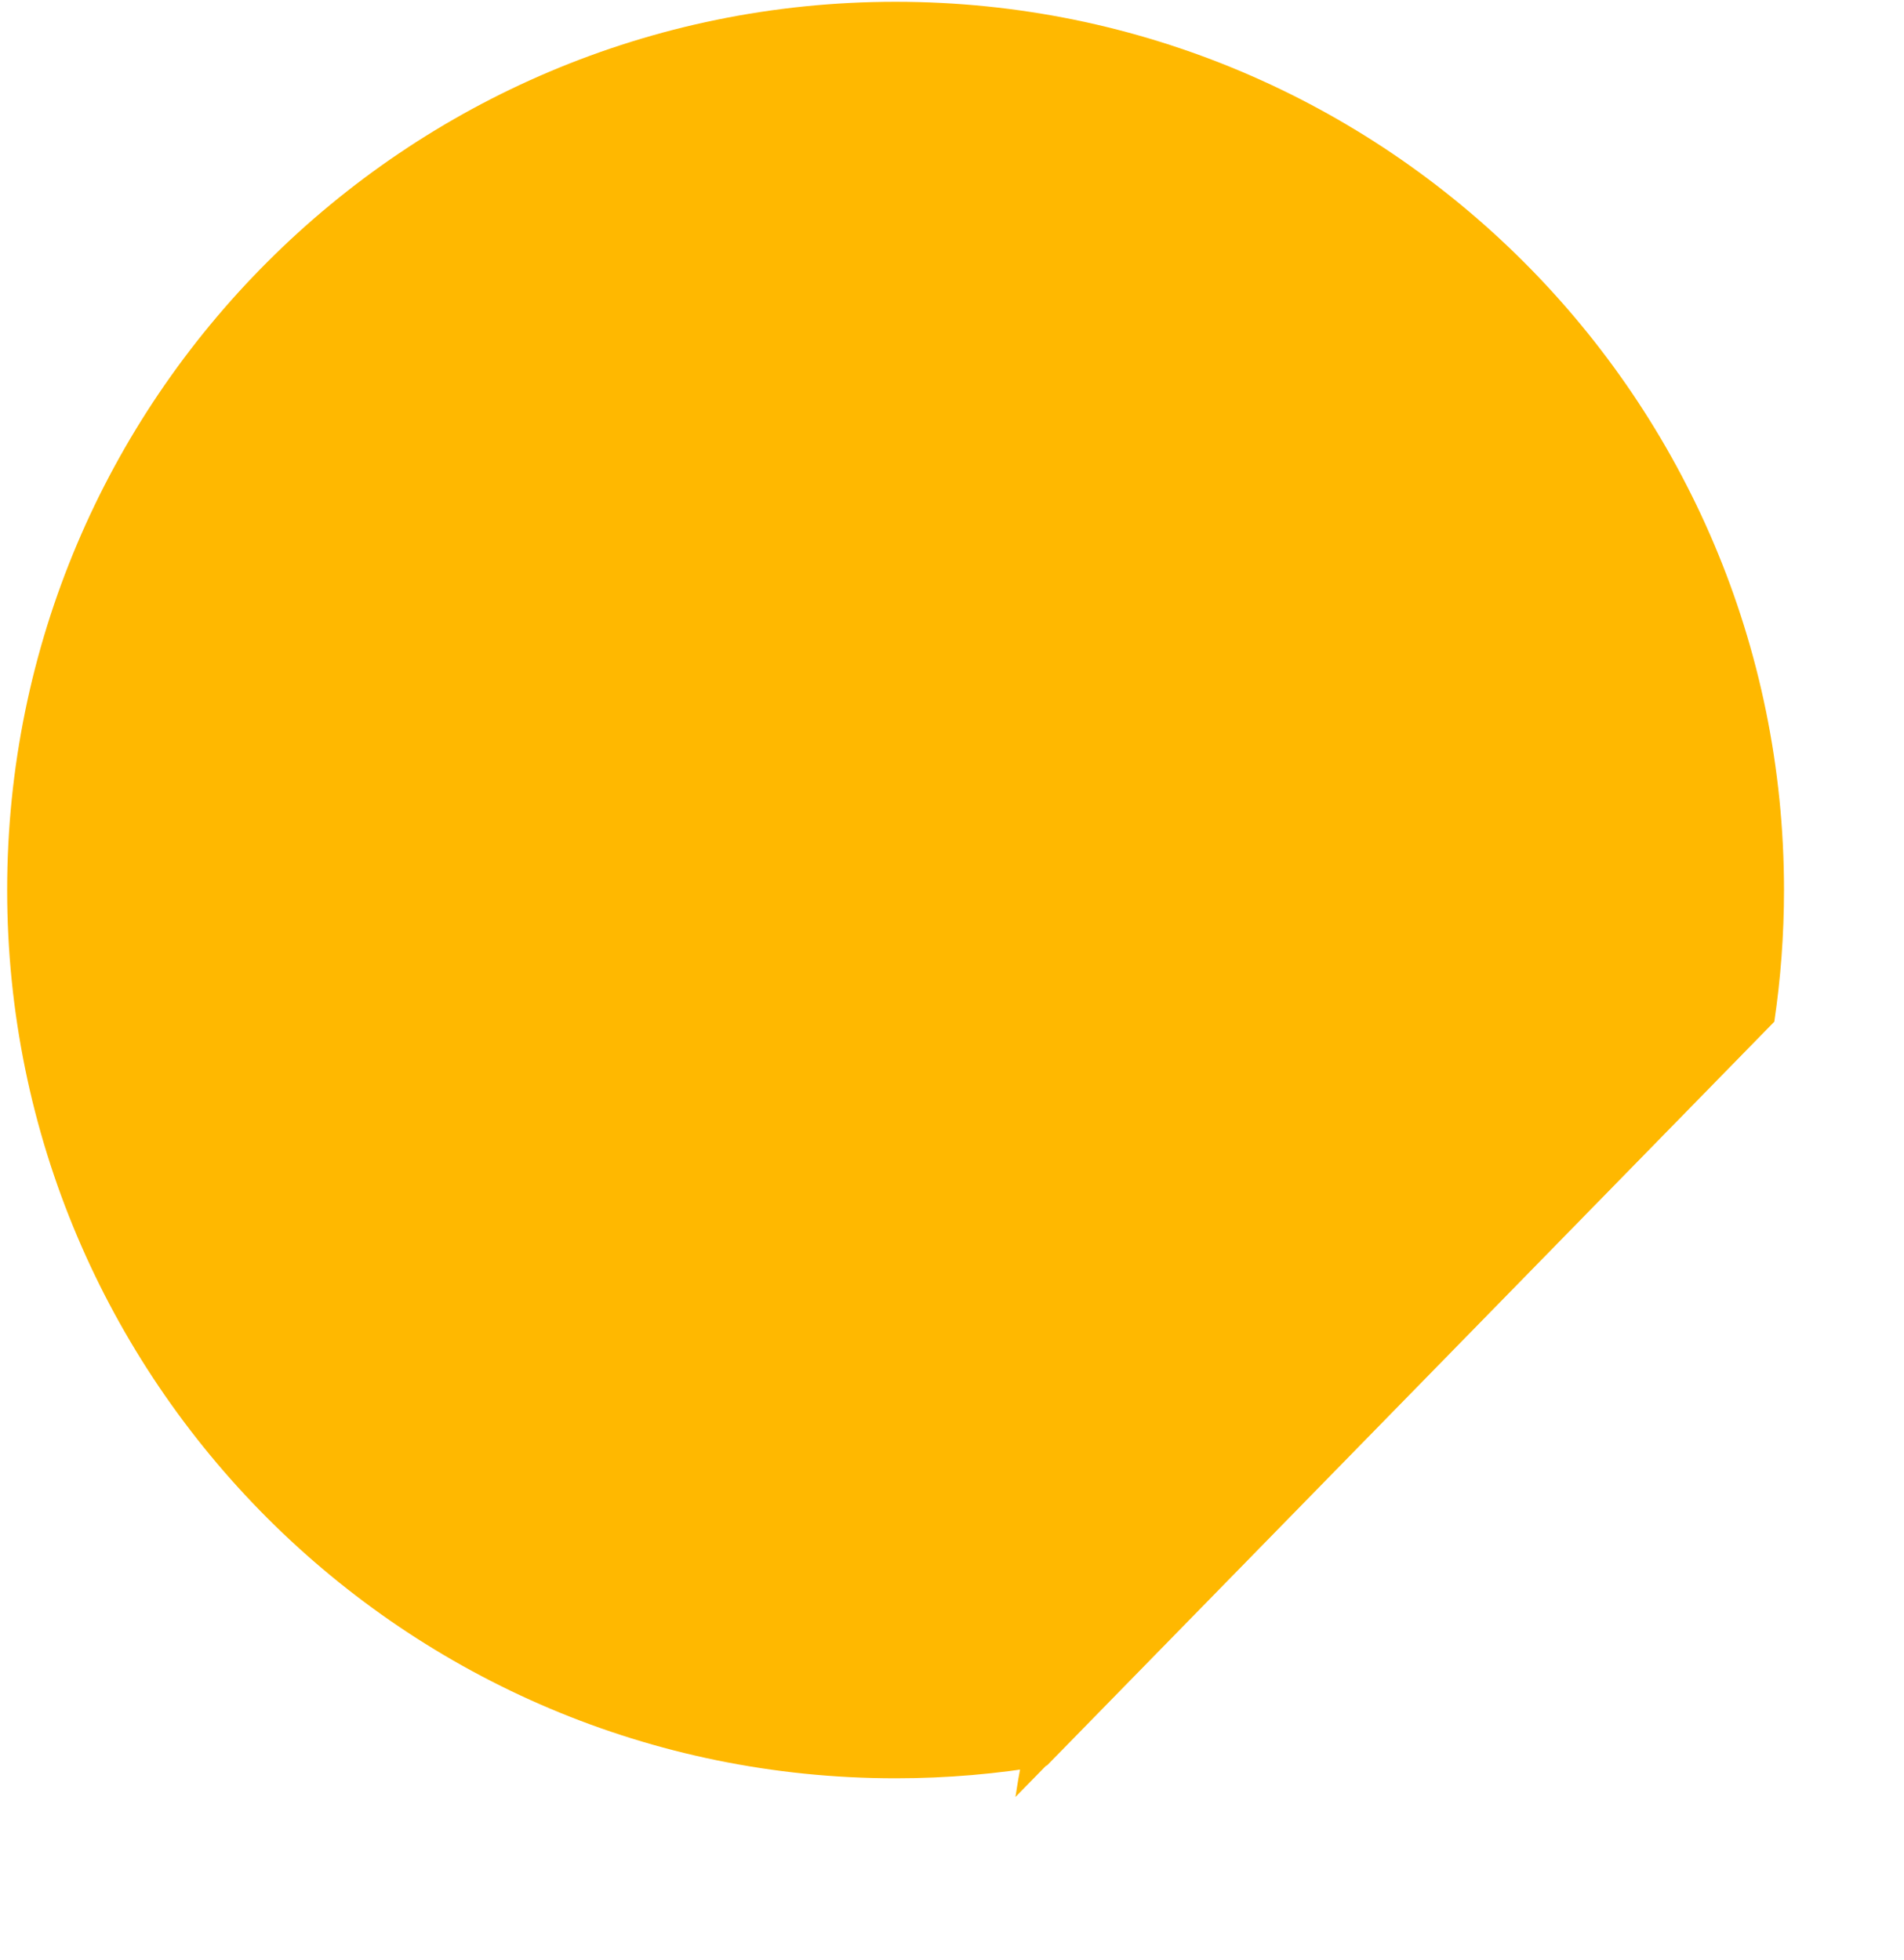
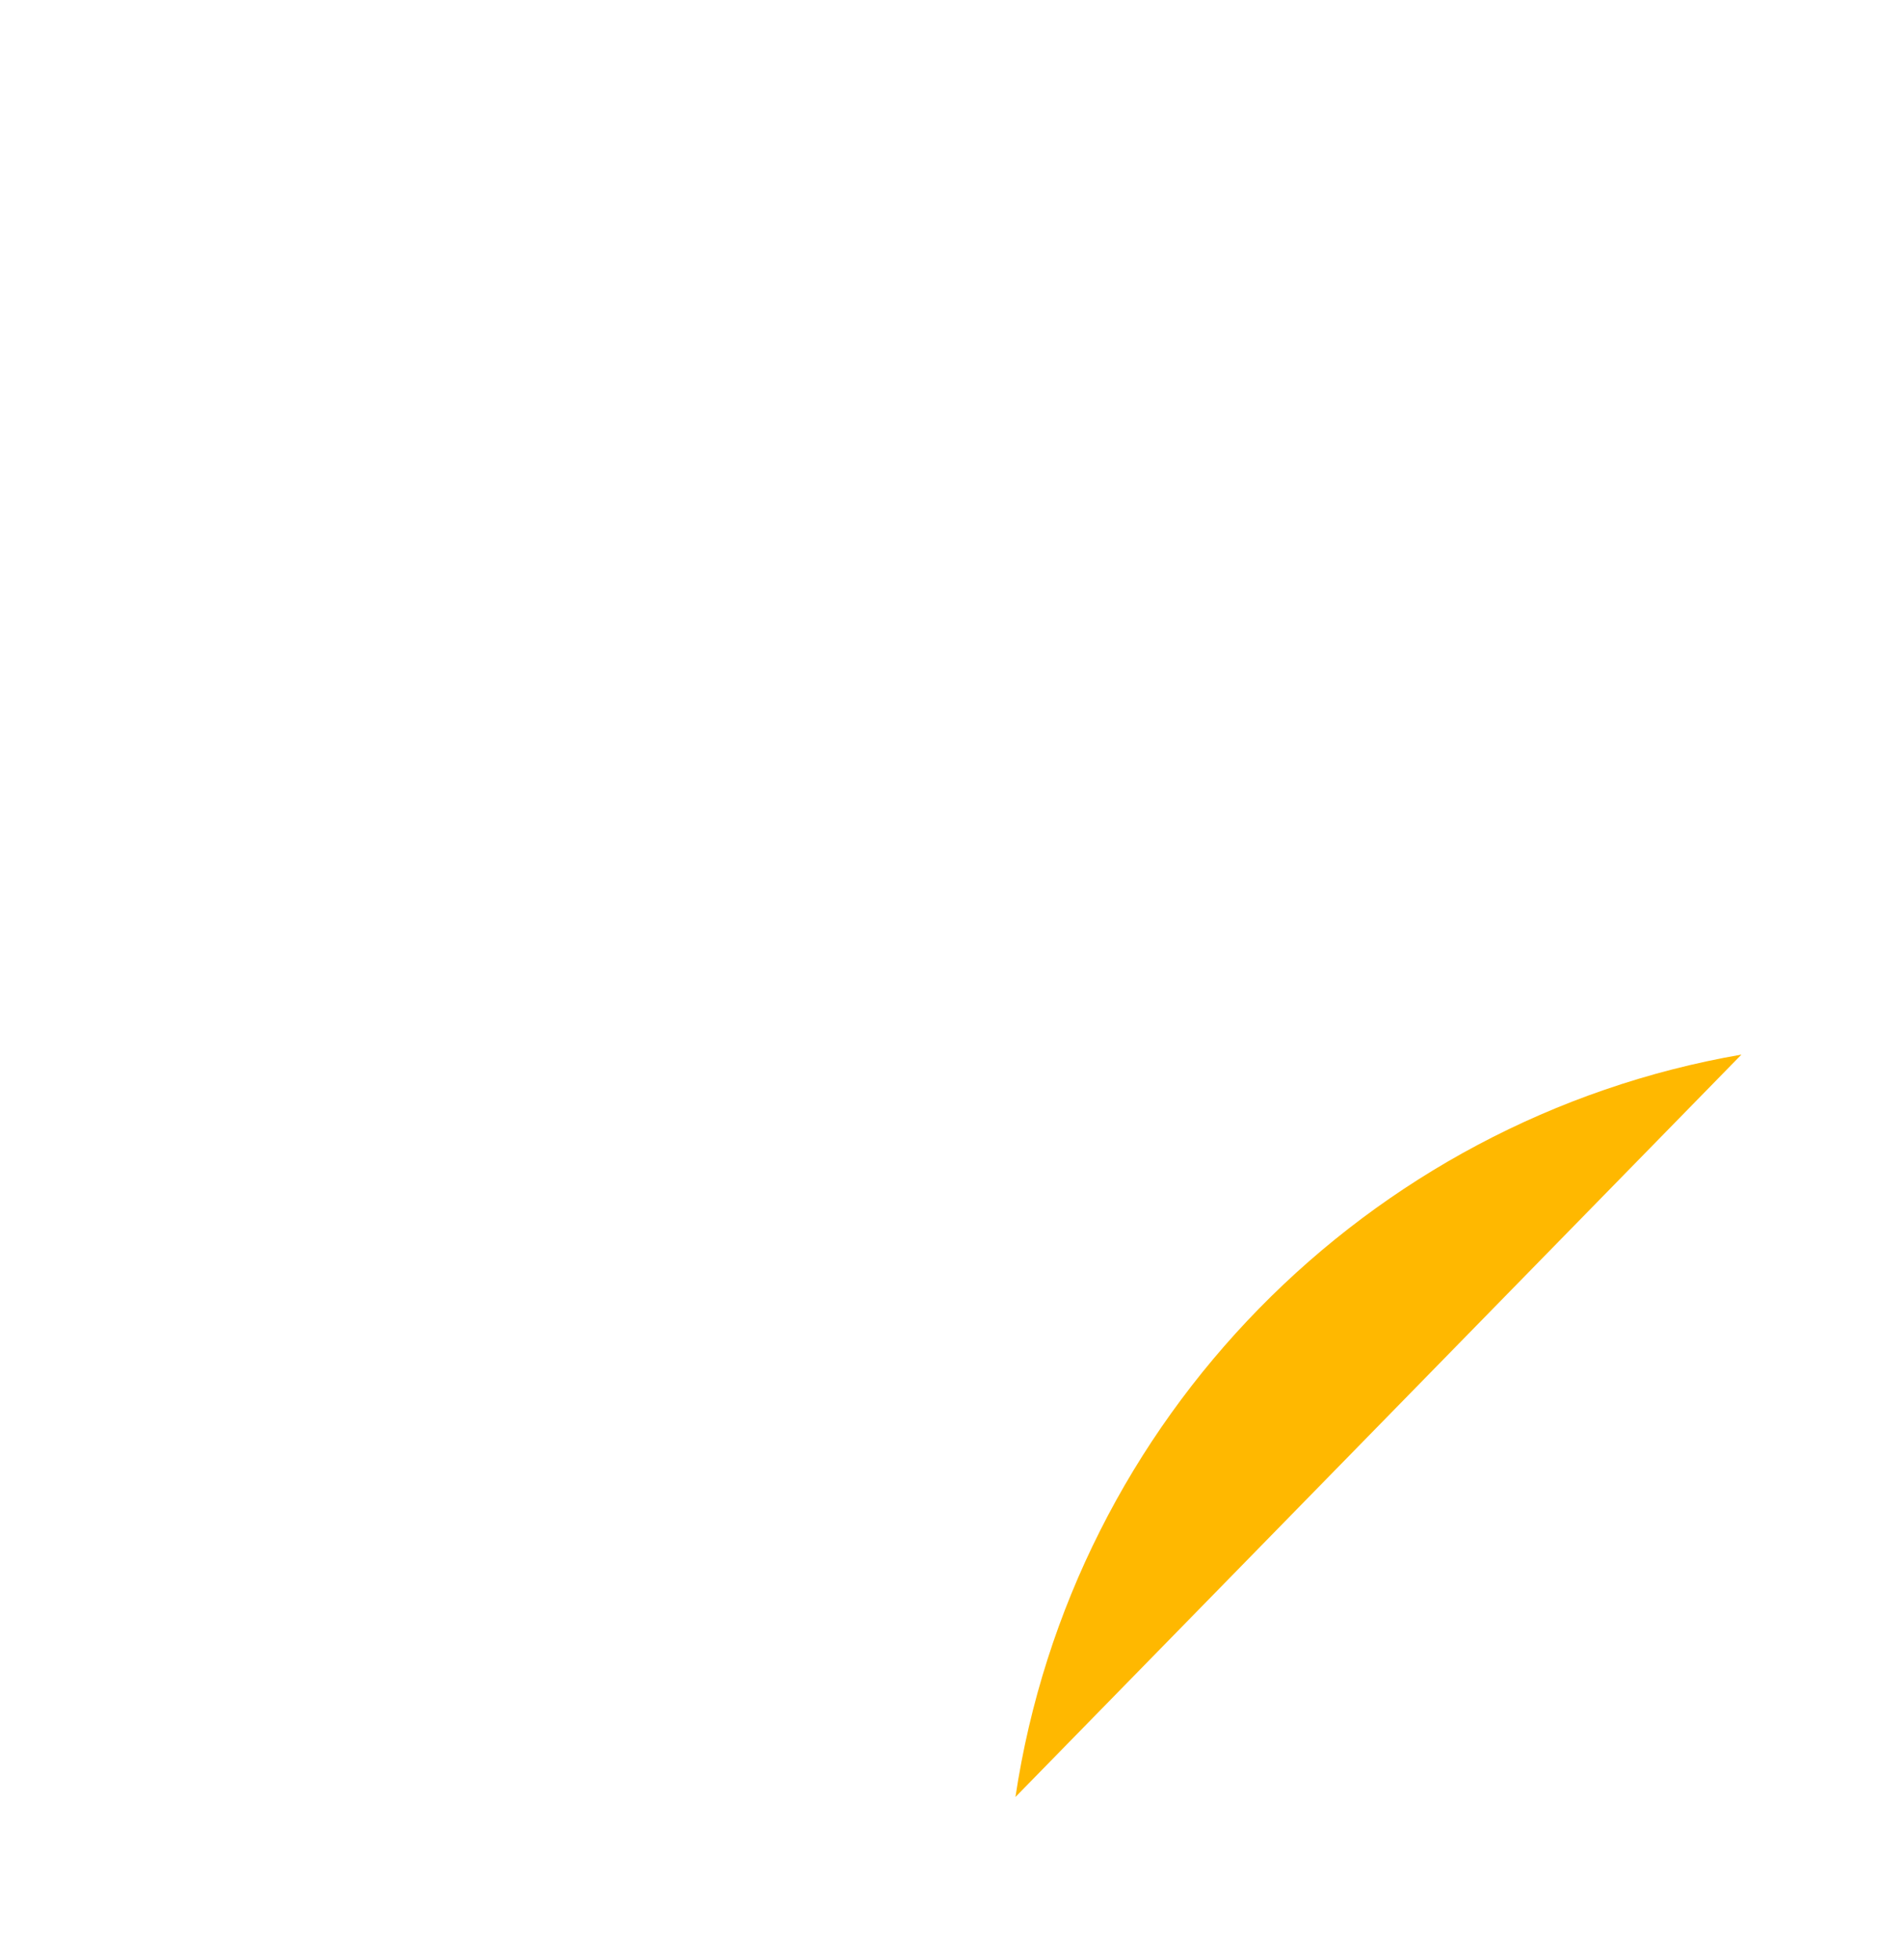
<svg xmlns="http://www.w3.org/2000/svg" width="238" height="245" viewBox="0 0 238 245" fill="none">
-   <path fill-rule="evenodd" clip-rule="evenodd" d="M221.787 127.738C222.586 122.366 223 116.868 223 111.274C223 49.942 173.279 0.222 111.947 0.222C50.615 0.222 0.895 49.942 0.895 111.274C0.895 172.607 50.615 222.327 111.947 222.327C118.4 222.327 124.727 221.777 130.879 220.72L221.787 127.738Z" fill="#FFB800" />
  <g filter="url(#filter0_d_893_524)">
-     <path fill-rule="evenodd" clip-rule="evenodd" d="M130.93 220.667C138.008 173.452 174.811 135.961 221.68 127.849L130.93 220.667Z" fill="#FFB800" />
+     <path fill-rule="evenodd" clip-rule="evenodd" d="M130.93 220.667C138.008 173.452 174.811 135.961 221.68 127.849Z" fill="#FFB800" />
  </g>
  <defs>
    <filter id="filter0_d_893_524" x="106.93" y="111.849" width="130.75" height="132.818" filterUnits="userSpaceOnUse" color-interpolation-filters="sRGB">
      <feFlood flood-opacity="0" result="BackgroundImageFix" />
      <feColorMatrix in="SourceAlpha" type="matrix" values="0 0 0 0 0 0 0 0 0 0 0 0 0 0 0 0 0 0 127 0" result="hardAlpha" />
      <feOffset dx="-4" dy="4" />
      <feGaussianBlur stdDeviation="10" />
      <feComposite in2="hardAlpha" operator="out" />
      <feColorMatrix type="matrix" values="0 0 0 0 0 0 0 0 0 0 0 0 0 0 0 0 0 0 0.25 0" />
      <feBlend mode="normal" in2="BackgroundImageFix" result="effect1_dropShadow_893_524" />
      <feBlend mode="normal" in="SourceGraphic" in2="effect1_dropShadow_893_524" result="shape" />
    </filter>
  </defs>
</svg>